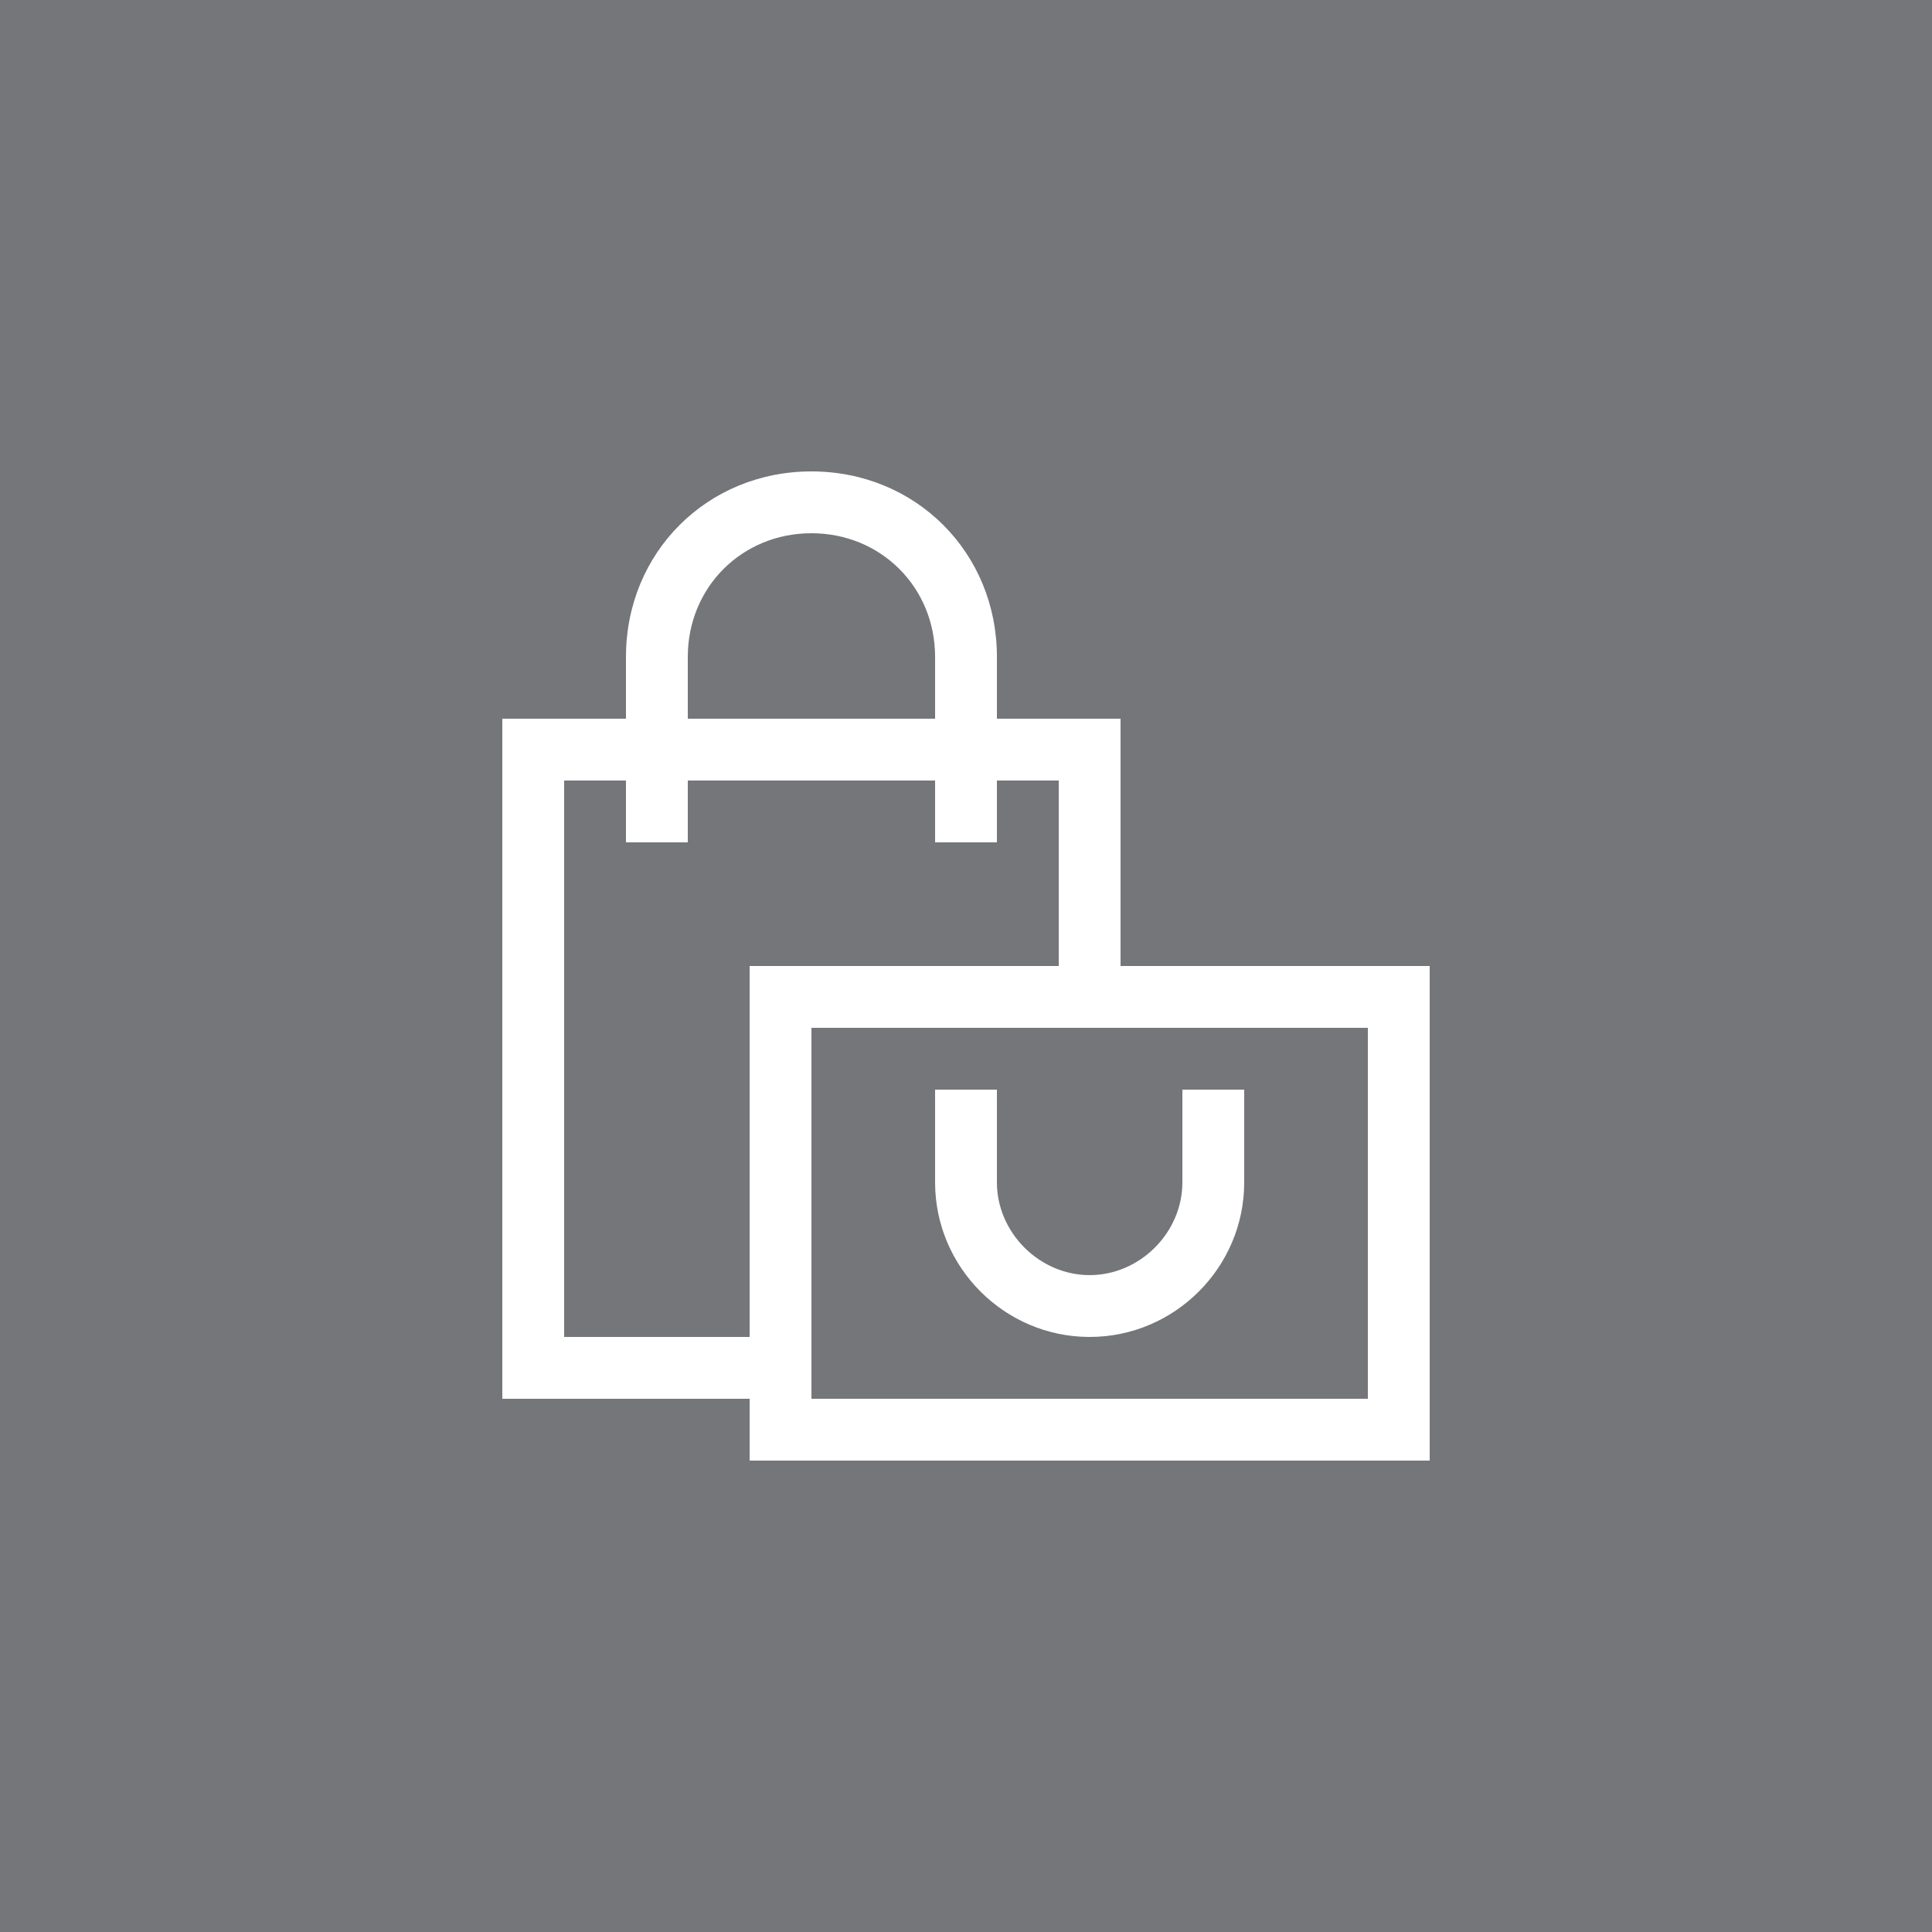
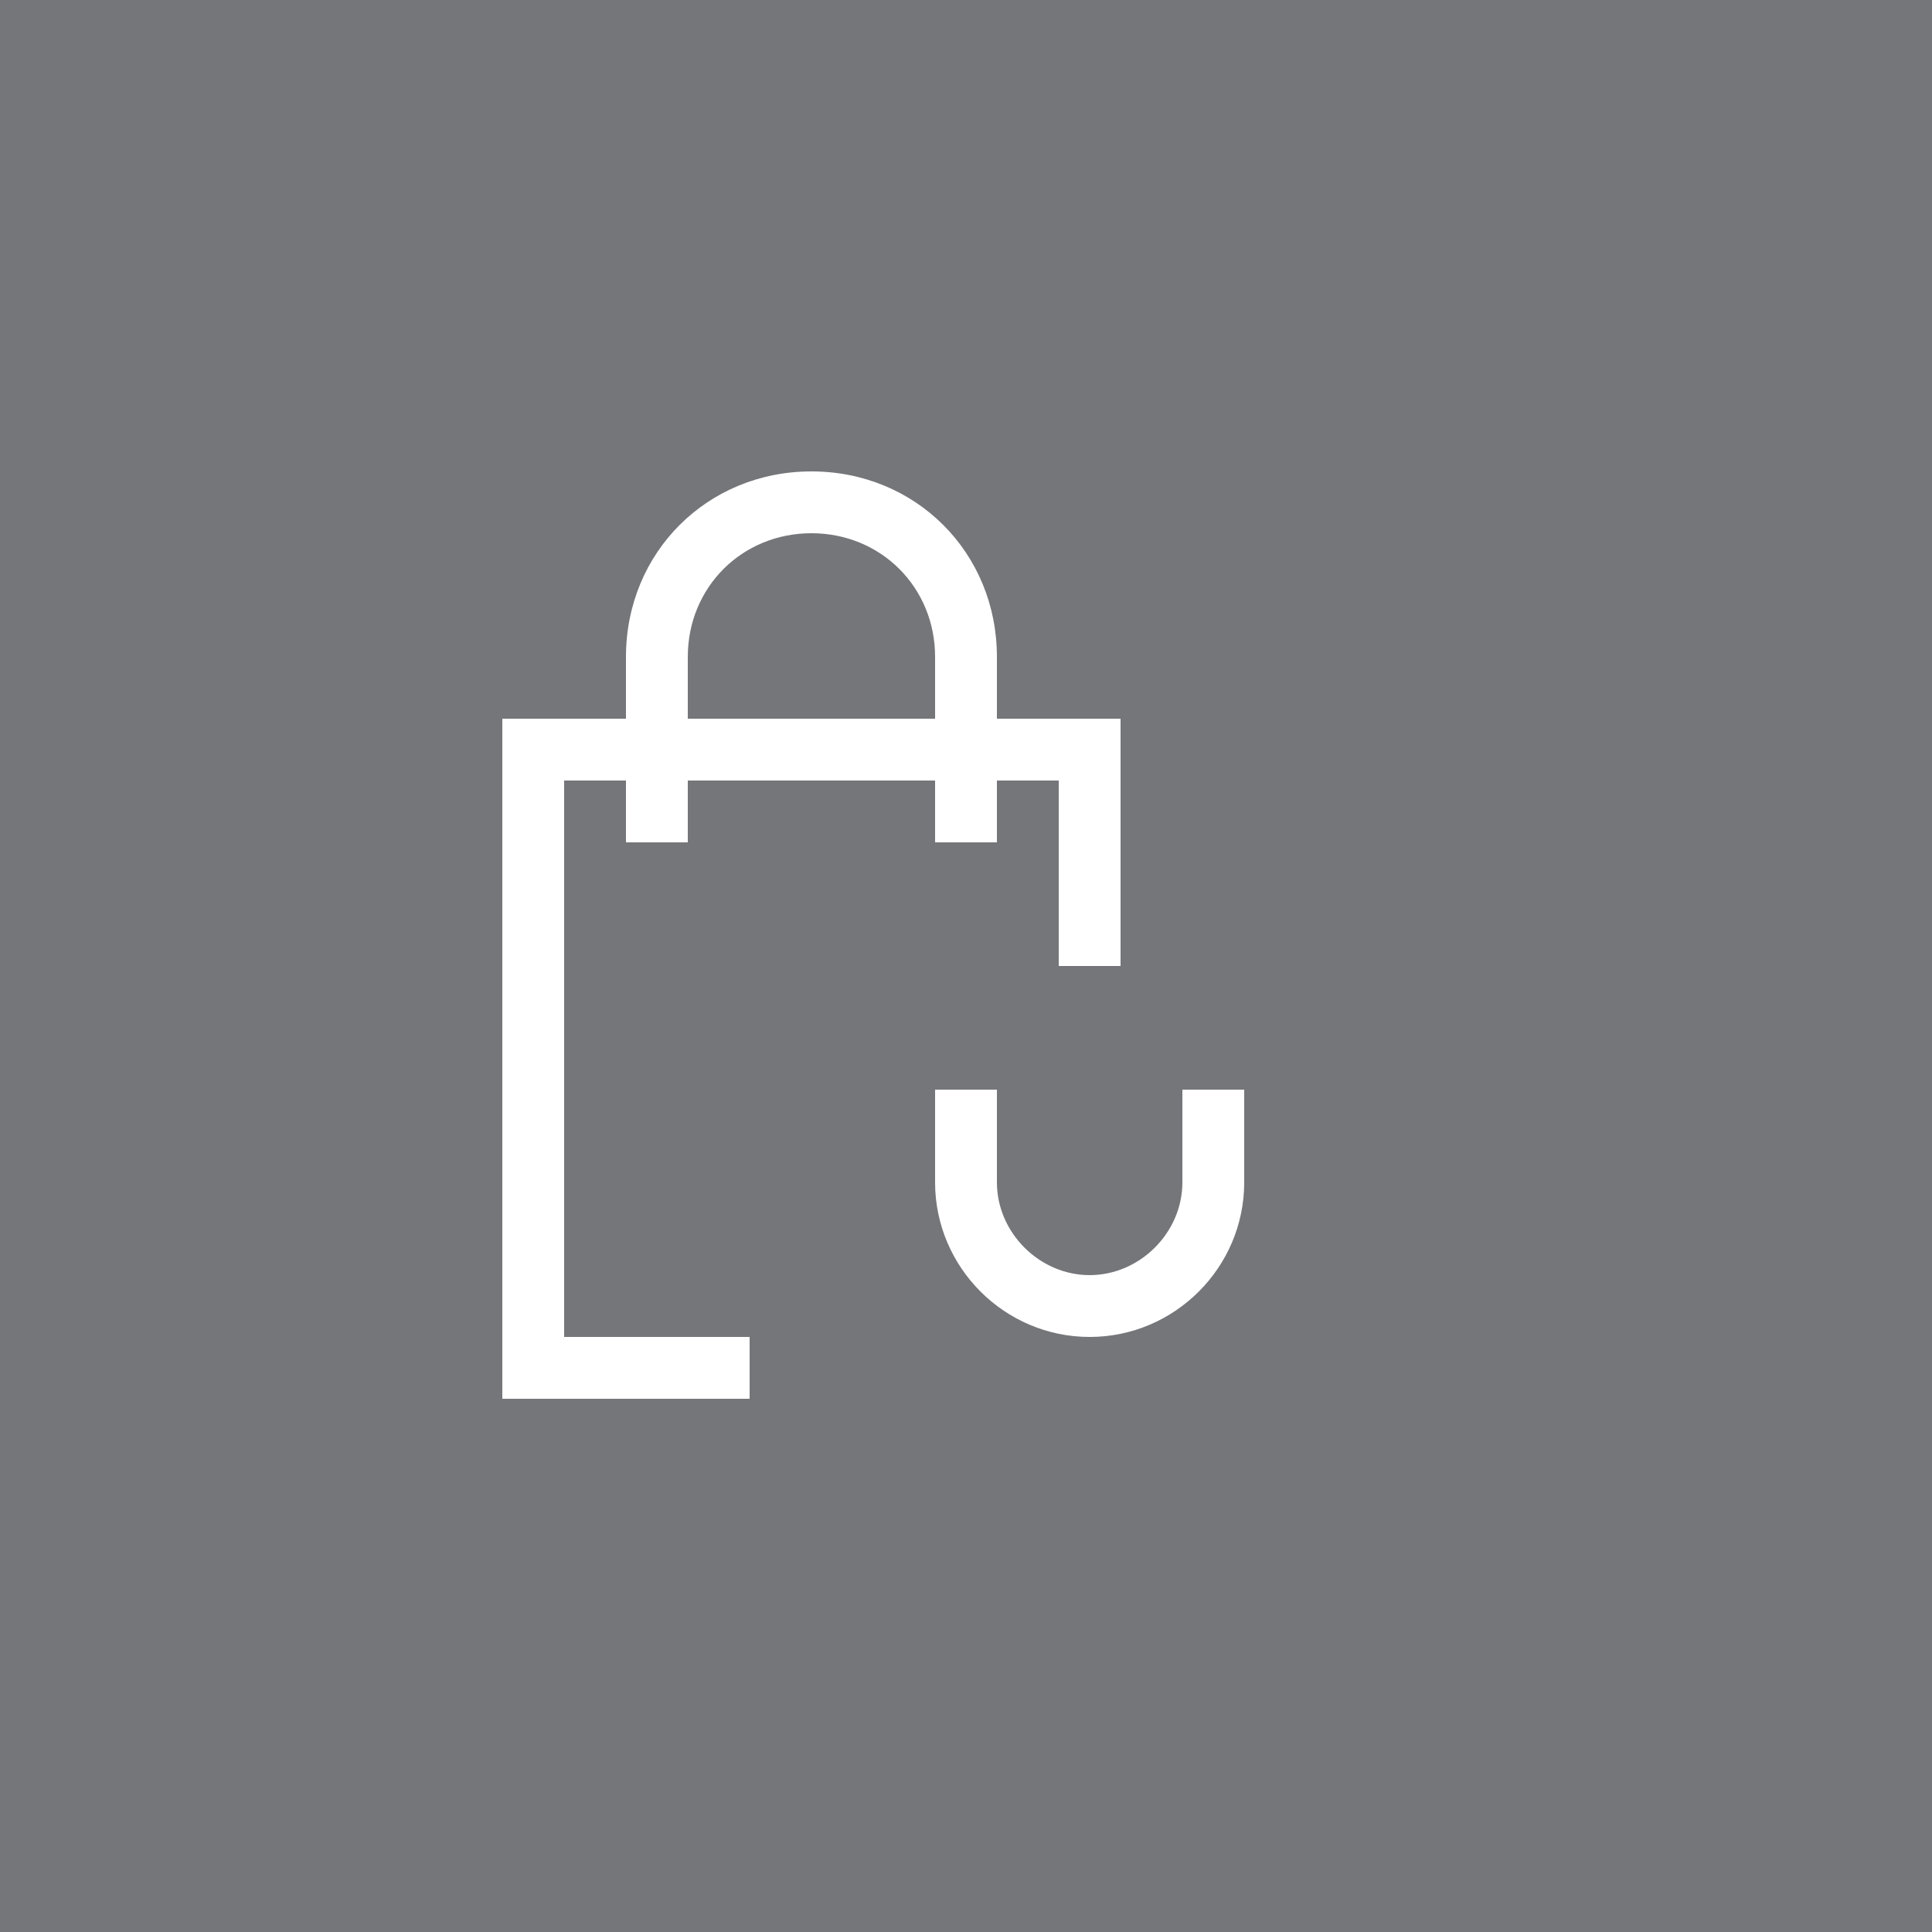
<svg xmlns="http://www.w3.org/2000/svg" version="1.1" id="Layer_1" x="0px" y="0px" width="50px" height="50px" viewBox="0 0 50 50" style="enable-background:new 0 0 50 50;" xml:space="preserve">
  <rect x="0" y="0" width="50" height="50" fill="#808080" stroke="none" />
  <style type="text/css">
	.st0{opacity:0.1;fill:#17244F;}
	.st1{fill:#FFFFFF;}
</style>
  <title>Retail</title>
  <rect class="st0" width="50" height="50" />
  <path class="st1" d="M17.8,17c0-1.8,1.4-3.2,3.2-3.2c1.8,0,3.2,1.4,3.2,3.2v4.8h1.6V17c0-2.7-2.1-4.8-4.8-4.8s-4.8,2.1-4.8,4.8v4.8  h1.6V17z" />
  <polygon class="st1" points="14.6,34.6 14.6,20.2 27.4,20.2 27.4,25 29,25 29,18.6 13,18.6 13,36.2 19.4,36.2 19.4,34.6 " />
-   <path class="st1" d="M29,25h-9.6v12.8H37V25H29z M35.4,36.2H21v-9.6h14.4V36.2z" />
  <path class="st1" d="M30.6,30.6c0,1.3-1.1,2.4-2.4,2.4c-1.3,0-2.4-1.1-2.4-2.4v-2.4h-1.6v2.4c0,2.2,1.8,4,4,4s4-1.8,4-4v-2.4h-1.6  V30.6z" />
</svg>